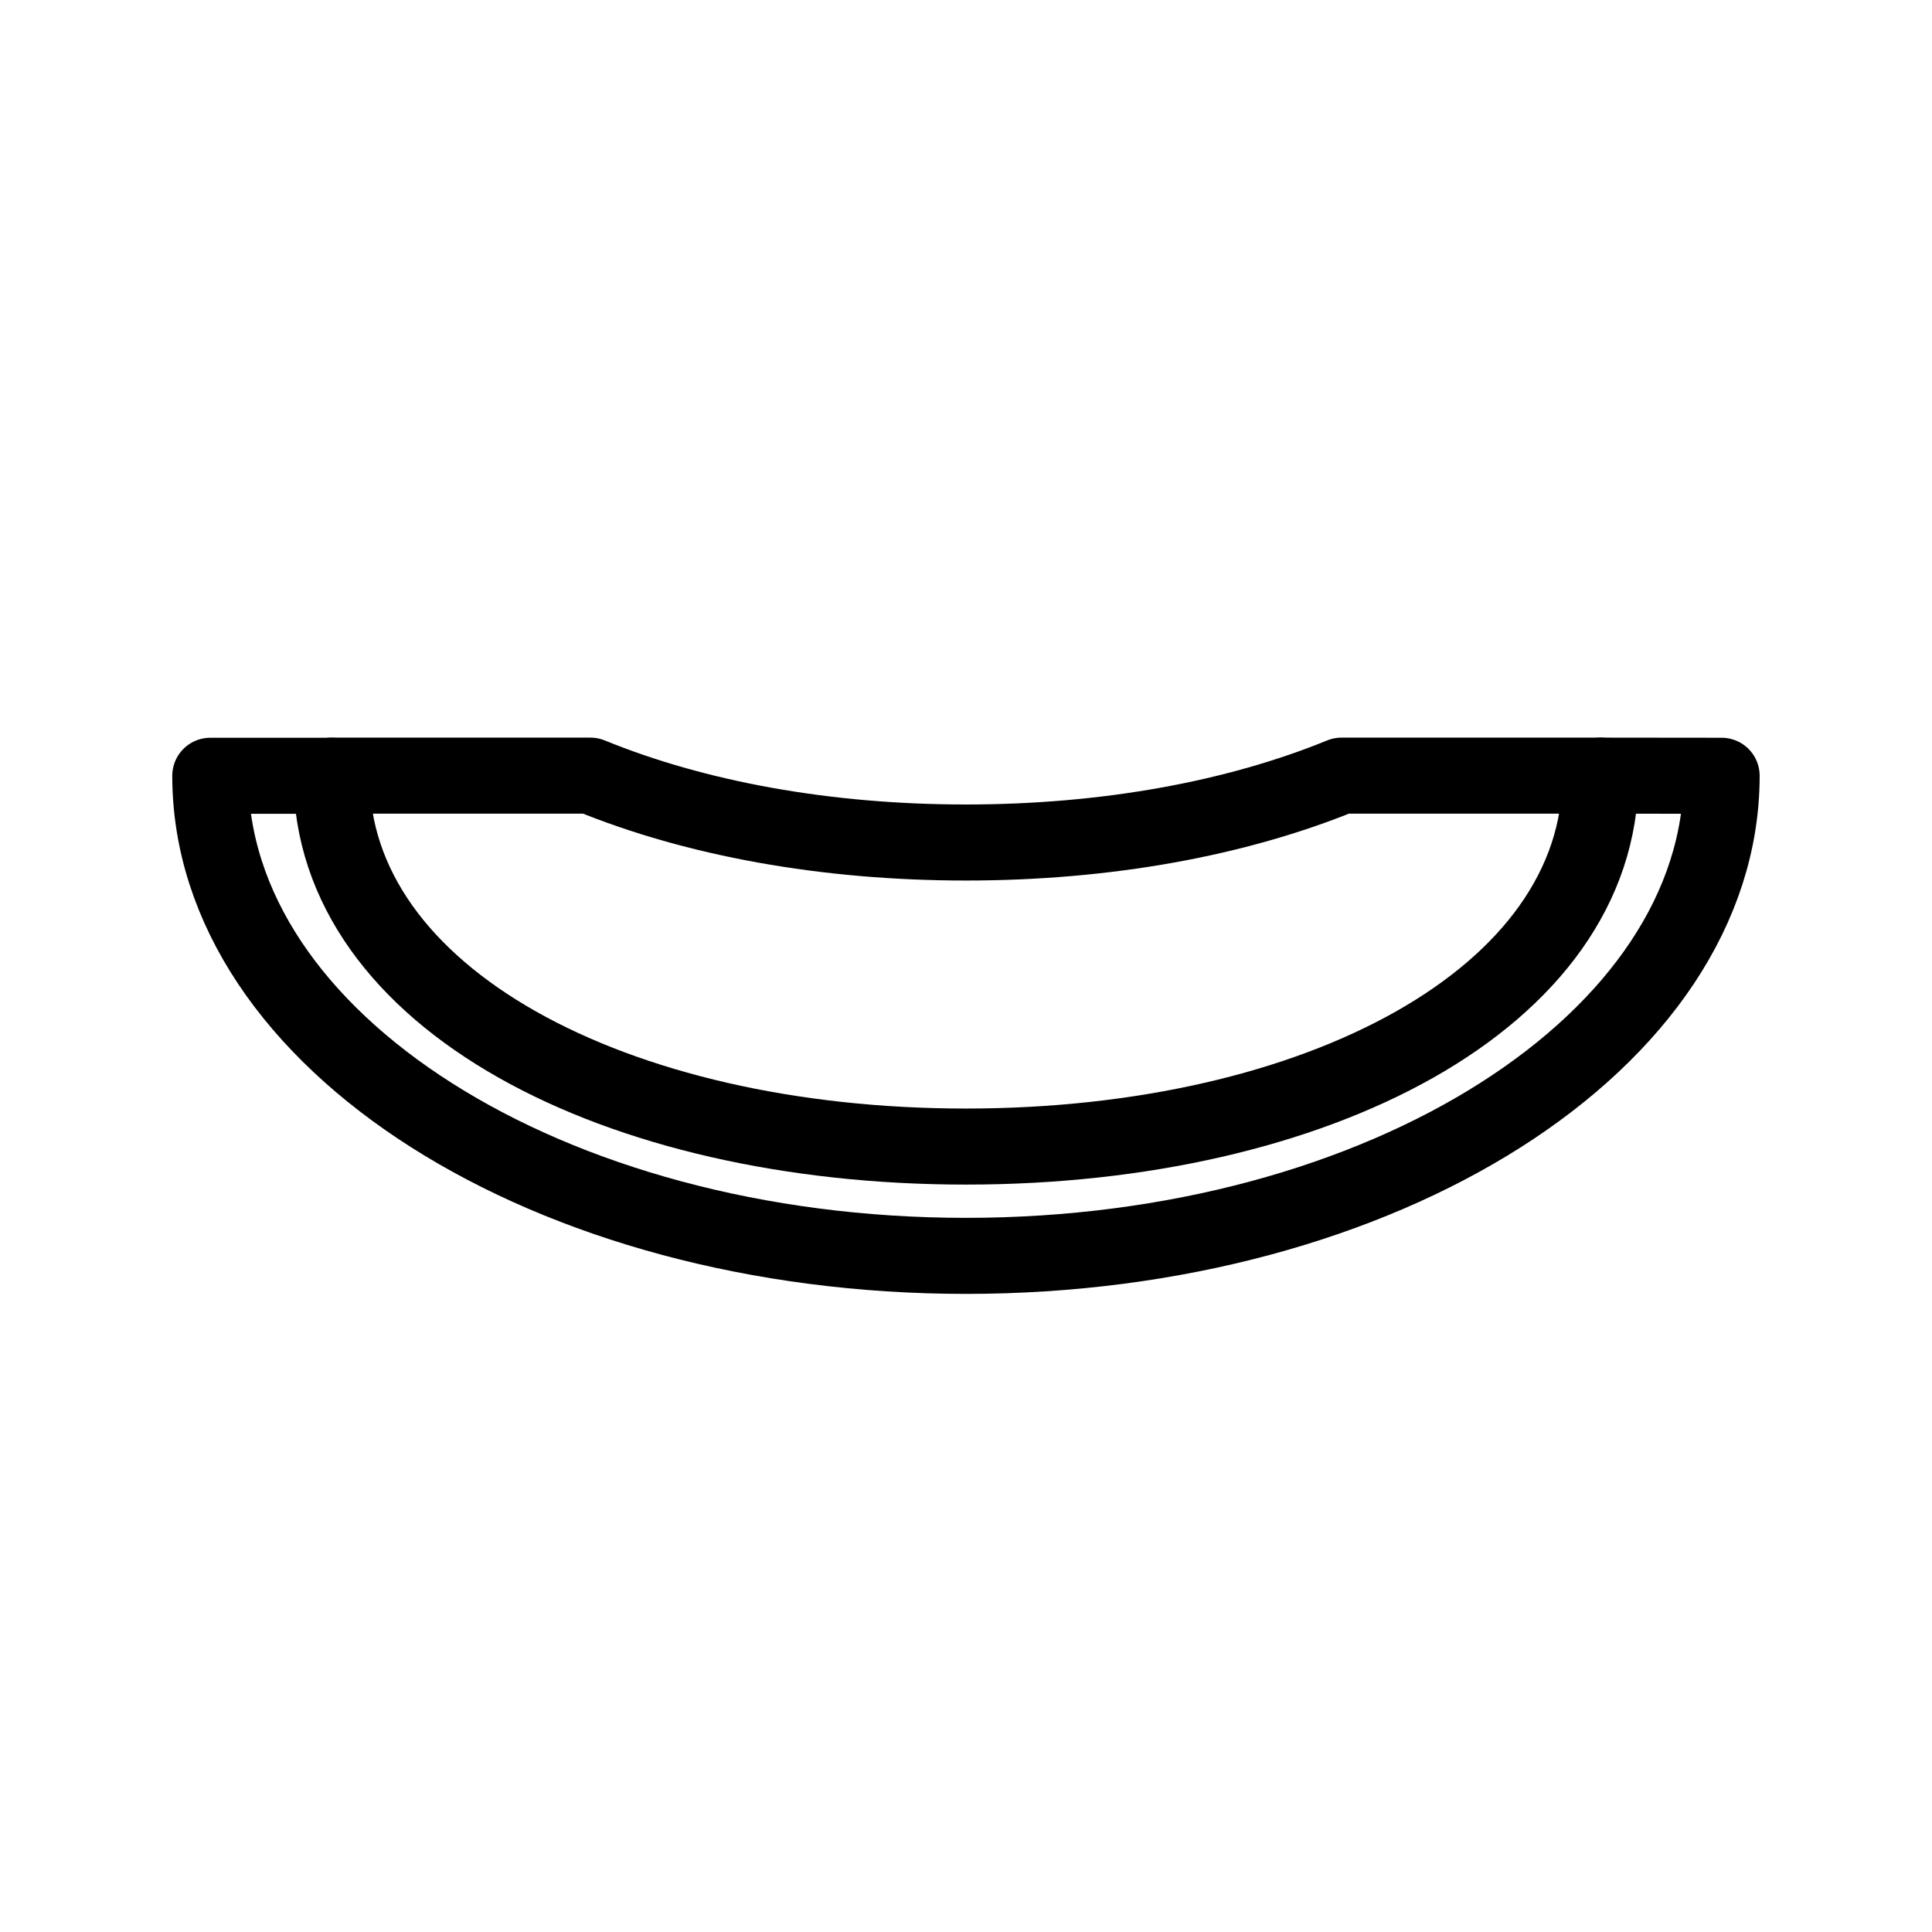
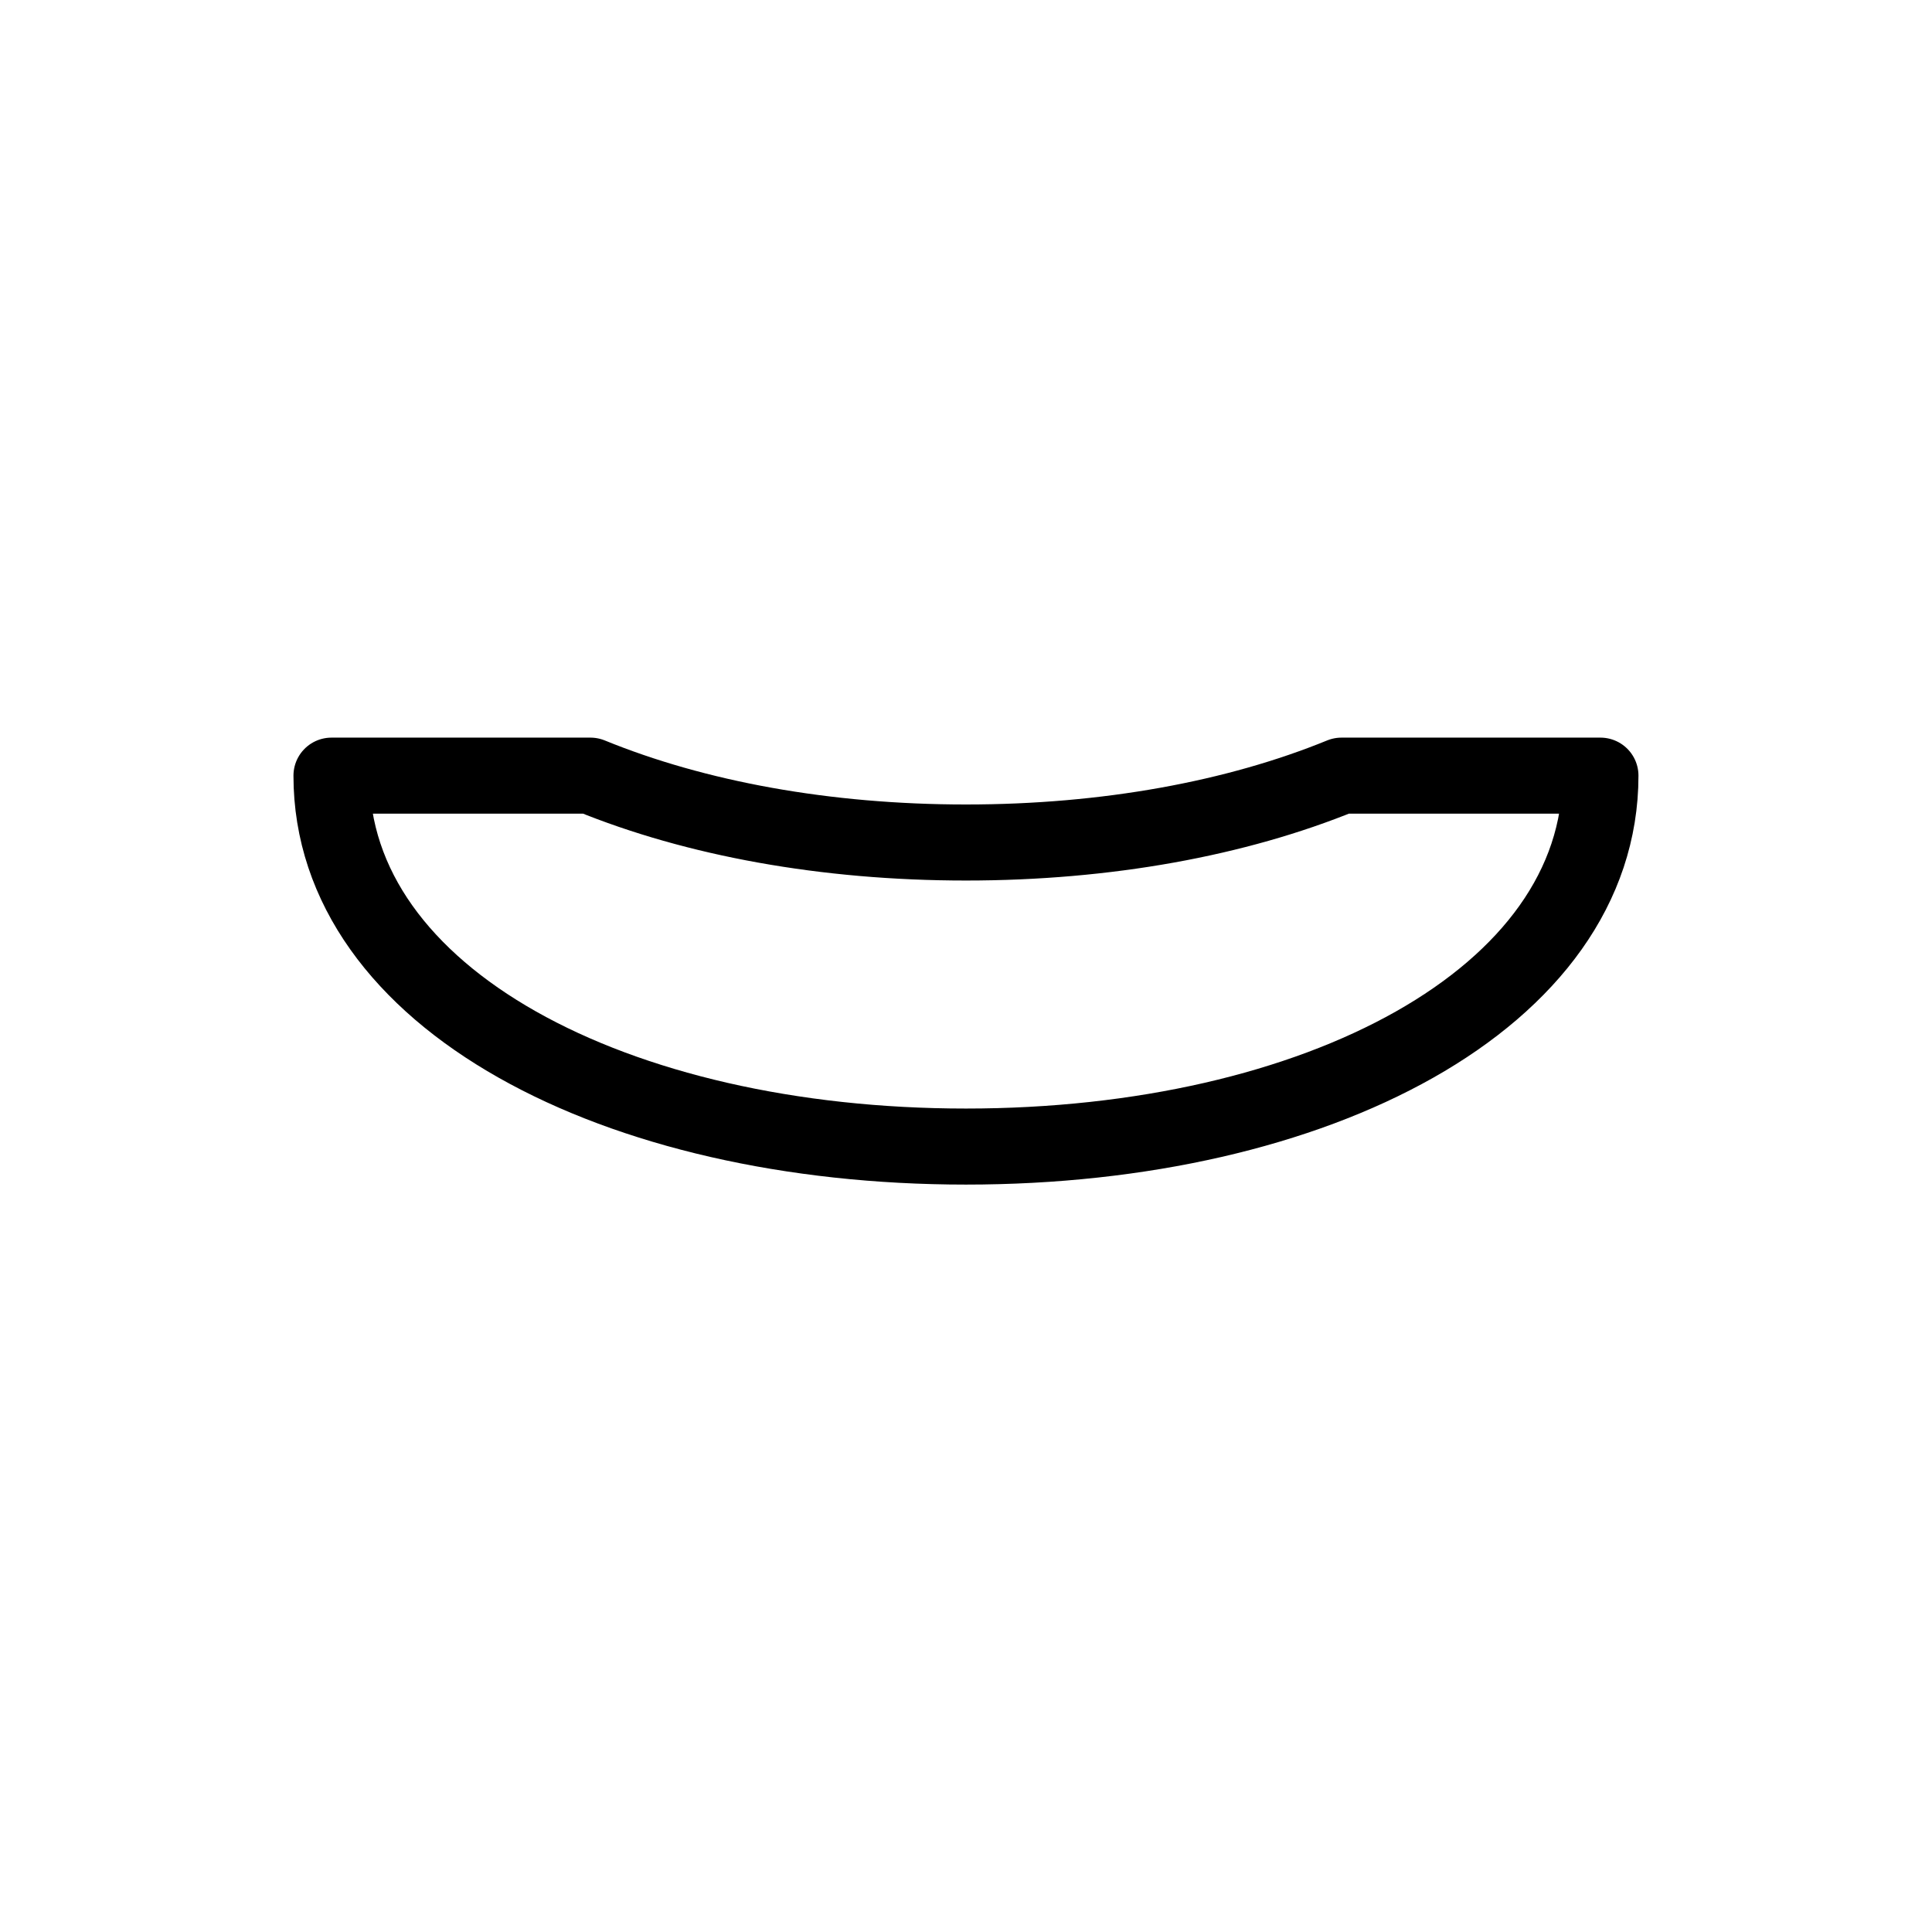
<svg xmlns="http://www.w3.org/2000/svg" width="800px" height="800px" version="1.1" viewBox="144 144 512 512">
  <g fill="none" stroke="#000000" stroke-linecap="round" stroke-linejoin="round" stroke-miterlimit="10" stroke-width="4">
-     <path transform="matrix(5.038 0 0 5.038 148.09 148.09)" d="m16.625 39.996h-6.375c0 13.947 17.797 25.254 39.75 25.254 21.953 0 39.75-11.307 39.75-25.254l-6.375-0.007" />
-     <path transform="matrix(5.038 0 0 5.038 148.09 148.09)" d="m50 43.506c-7.394 0-14.223-1.258-19.754-3.517h-13.621c0 11.71 14.943 19.511 33.375 19.511 18.432 0 33.375-7.801 33.375-19.511h-13.621c-5.53 2.259-12.36 3.517-19.753 3.517z" />
+     <path transform="matrix(5.038 0 0 5.038 148.09 148.09)" d="m50 43.506c-7.394 0-14.223-1.258-19.754-3.517h-13.621c0 11.71 14.943 19.511 33.375 19.511 18.432 0 33.375-7.801 33.375-19.511h-13.621c-5.53 2.259-12.36 3.517-19.753 3.517" />
  </g>
</svg>